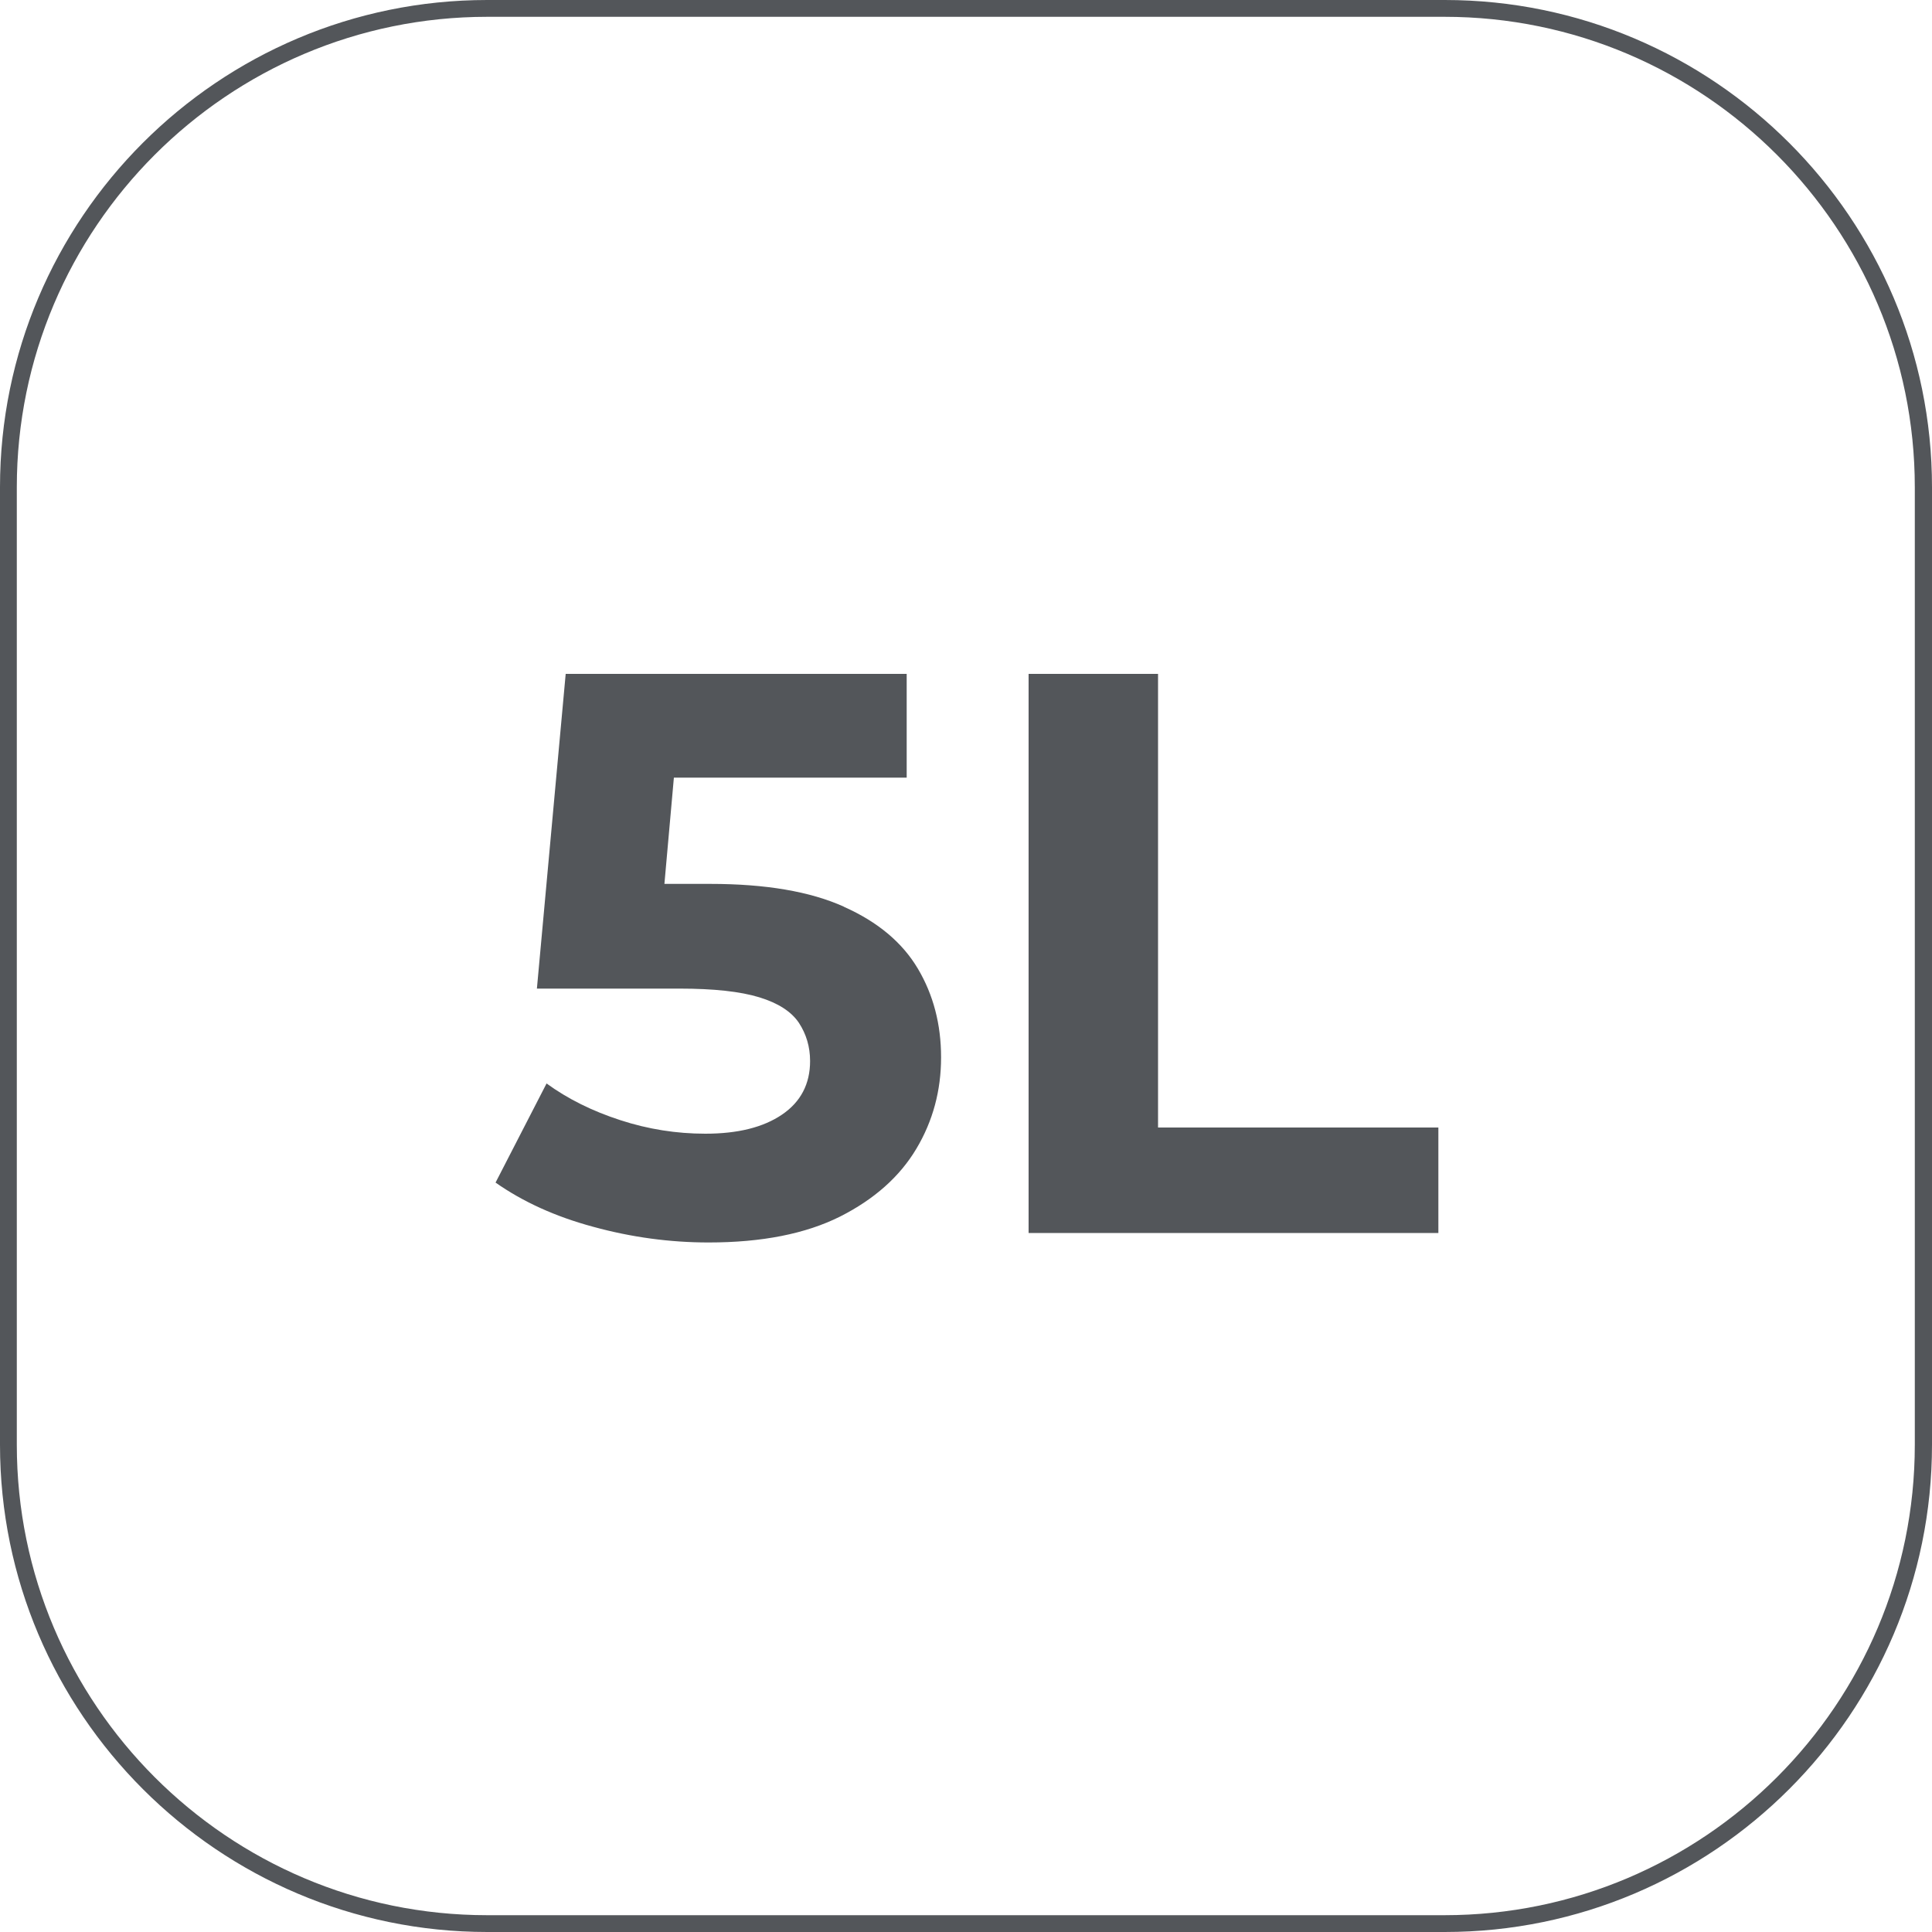
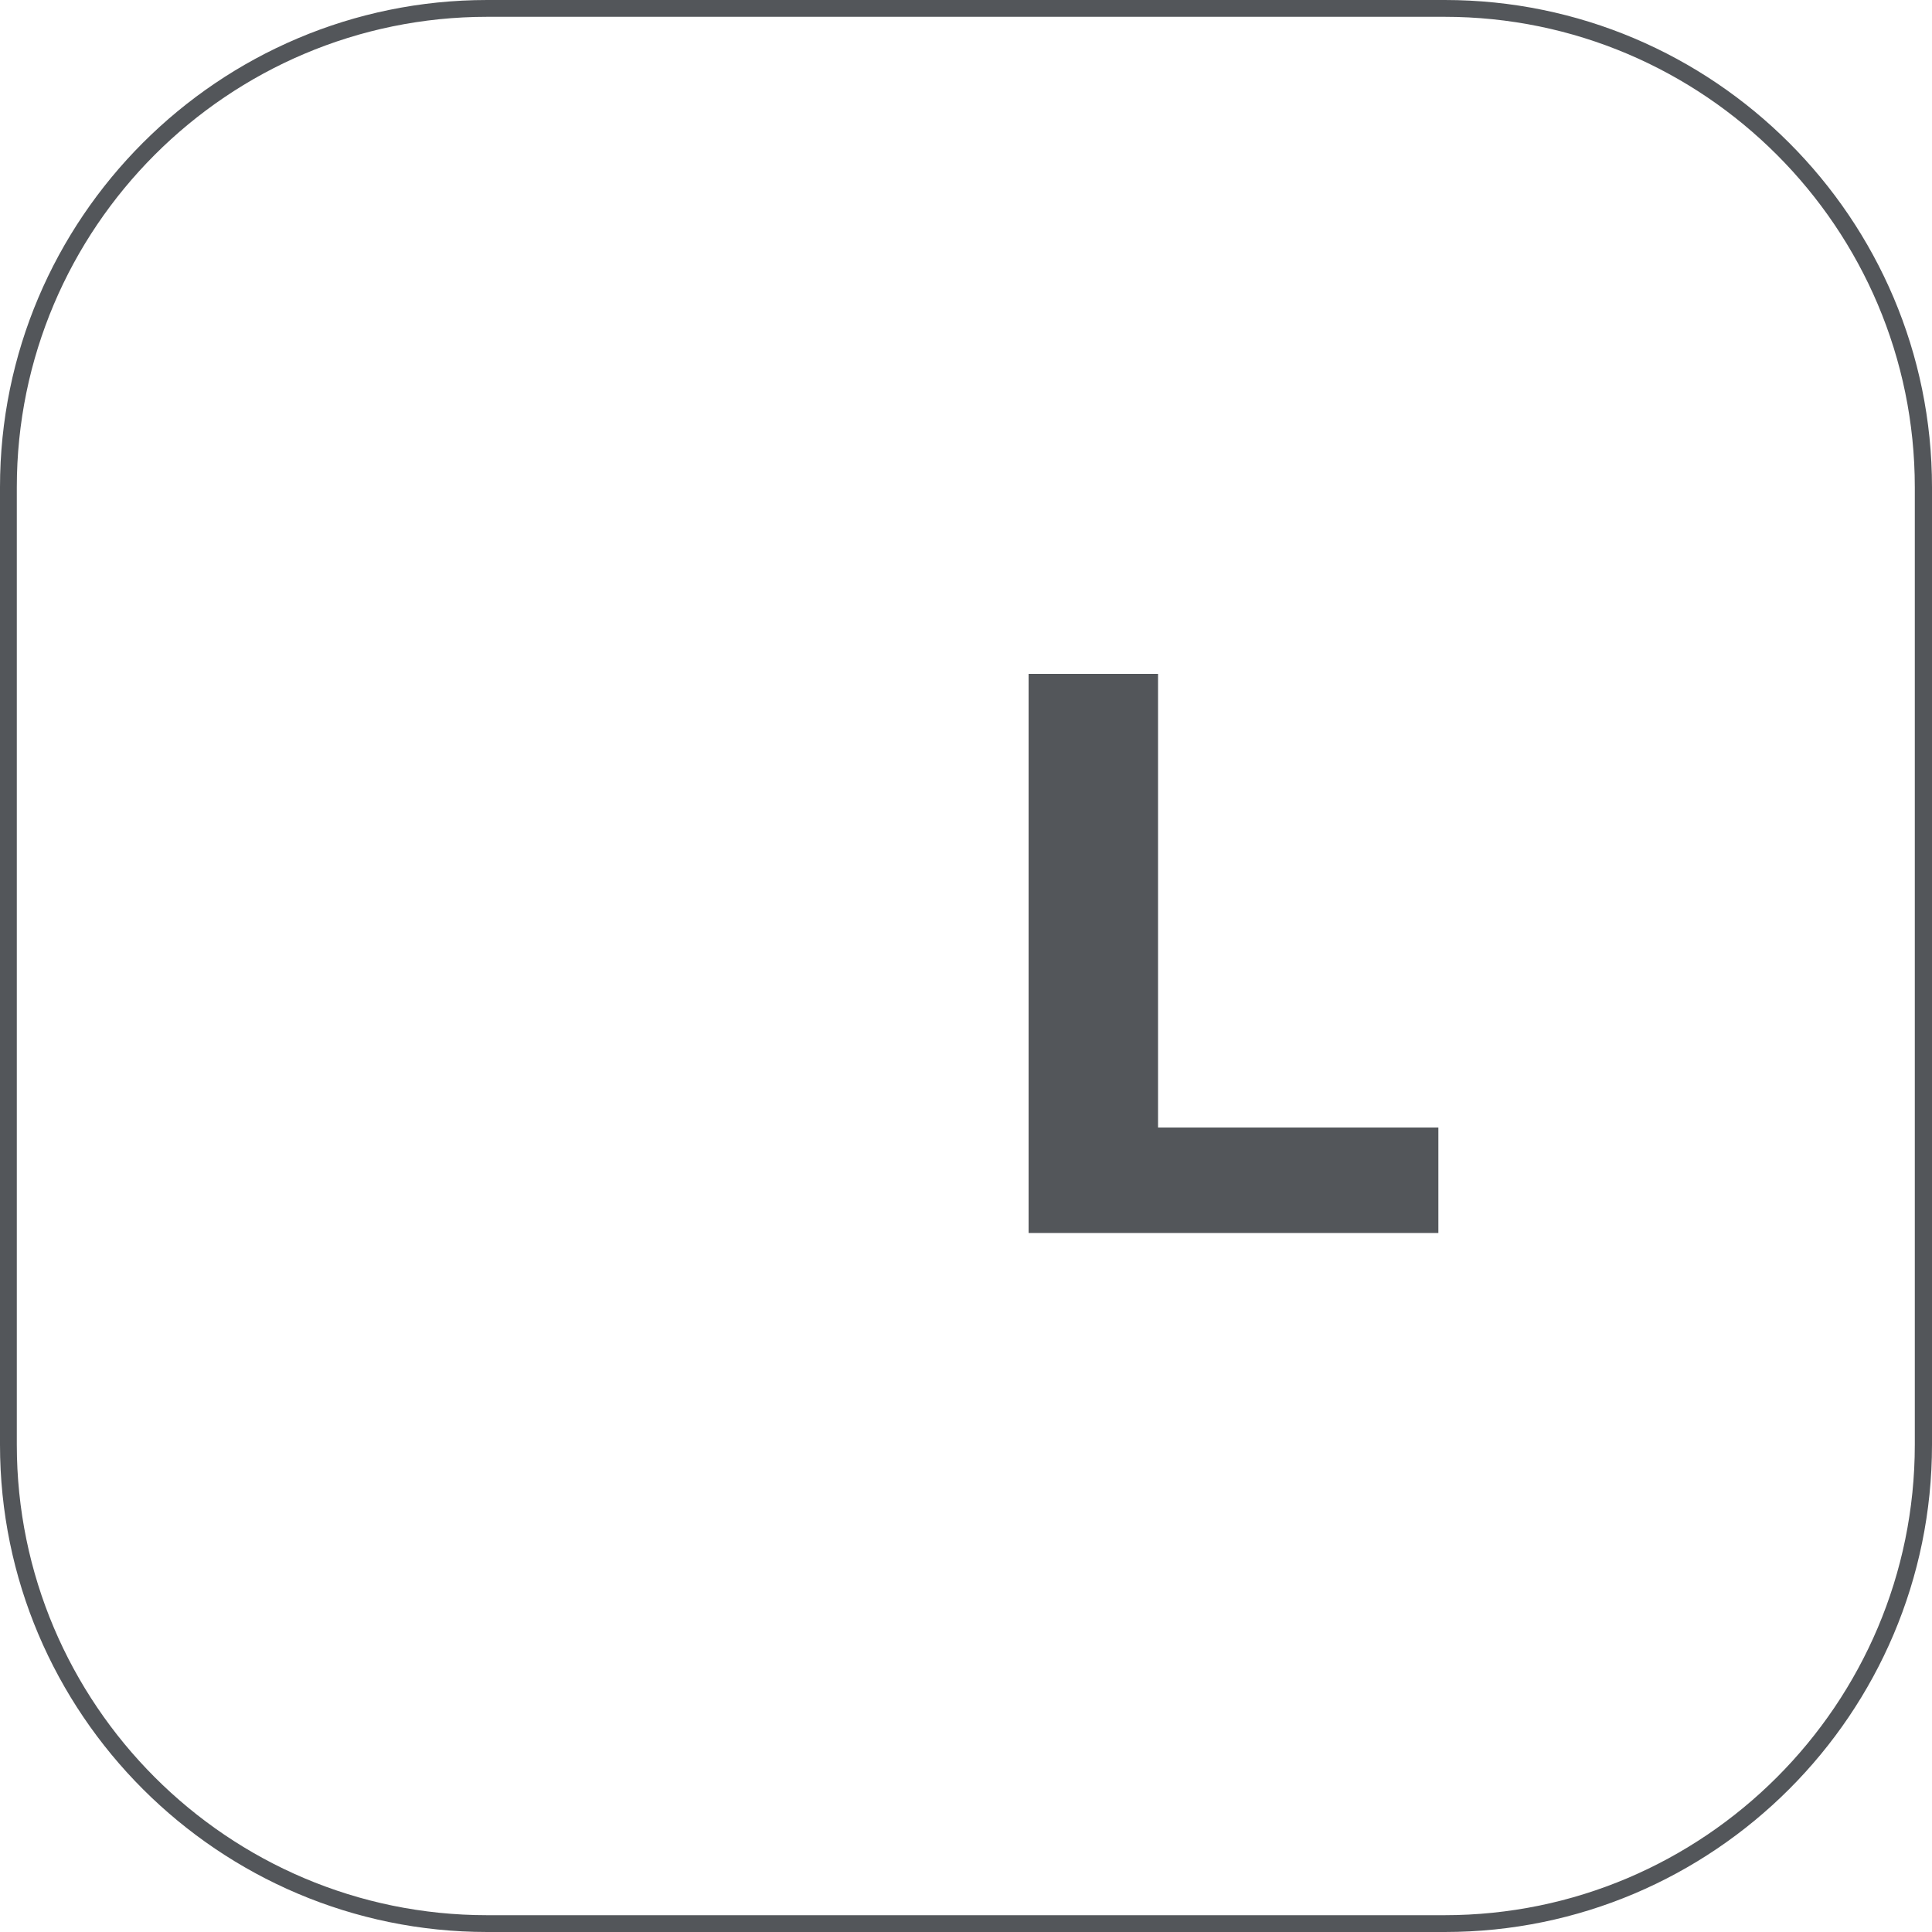
<svg xmlns="http://www.w3.org/2000/svg" id="Capa_2" data-name="Capa 2" viewBox="0 0 100 100">
  <defs>
    <style>
      .cls-1 {
        fill: #53565a;
        stroke-width: 0px;
      }
    </style>
  </defs>
  <g id="Capa_2-2" data-name="Capa 2">
    <g>
      <path class="cls-1" d="M74.78,100H25.22c-13.9,0-25.22-11.31-25.22-25.22V25.22C0,11.31,11.31,0,25.22,0h49.56c13.91,0,25.22,11.31,25.22,25.22v49.56c0,13.91-11.31,25.22-25.22,25.22ZM25.22.87C11.79.87.87,11.8.87,25.22v49.56c0,13.42,10.92,24.35,24.34,24.35h49.56c13.42,0,24.34-10.92,24.34-24.35V25.22c0-13.42-10.92-24.35-24.34-24.35H25.22Z" />
      <g>
-         <path class="cls-1" d="M43.68,46.93c-1.75-.79-4.06-1.18-6.92-1.18h-2.37l.49-5.5h12.05v-5.37h-17.65l-1.49,16.29h7.4c1.76,0,3.13.15,4.11.45.98.3,1.66.74,2.05,1.32.38.58.58,1.24.58,1.98,0,1.18-.48,2.11-1.45,2.77s-2.29.99-3.97.99c-1.49,0-2.96-.23-4.4-.7-1.45-.47-2.72-1.1-3.82-1.9l-2.64,5.13c1.41.99,3.09,1.76,5.06,2.29,1.97.54,3.96.81,5.97.81,2.76,0,5.02-.45,6.8-1.34,1.78-.9,3.09-2.07,3.95-3.51s1.28-3.02,1.28-4.73-.4-3.24-1.2-4.59c-.8-1.35-2.07-2.42-3.82-3.2Z" />
        <polygon class="cls-1" points="59.94 58.36 59.94 34.88 53.24 34.88 53.24 63.82 74.45 63.82 74.45 58.36 59.94 58.36" />
      </g>
    </g>
  </g>
</svg>